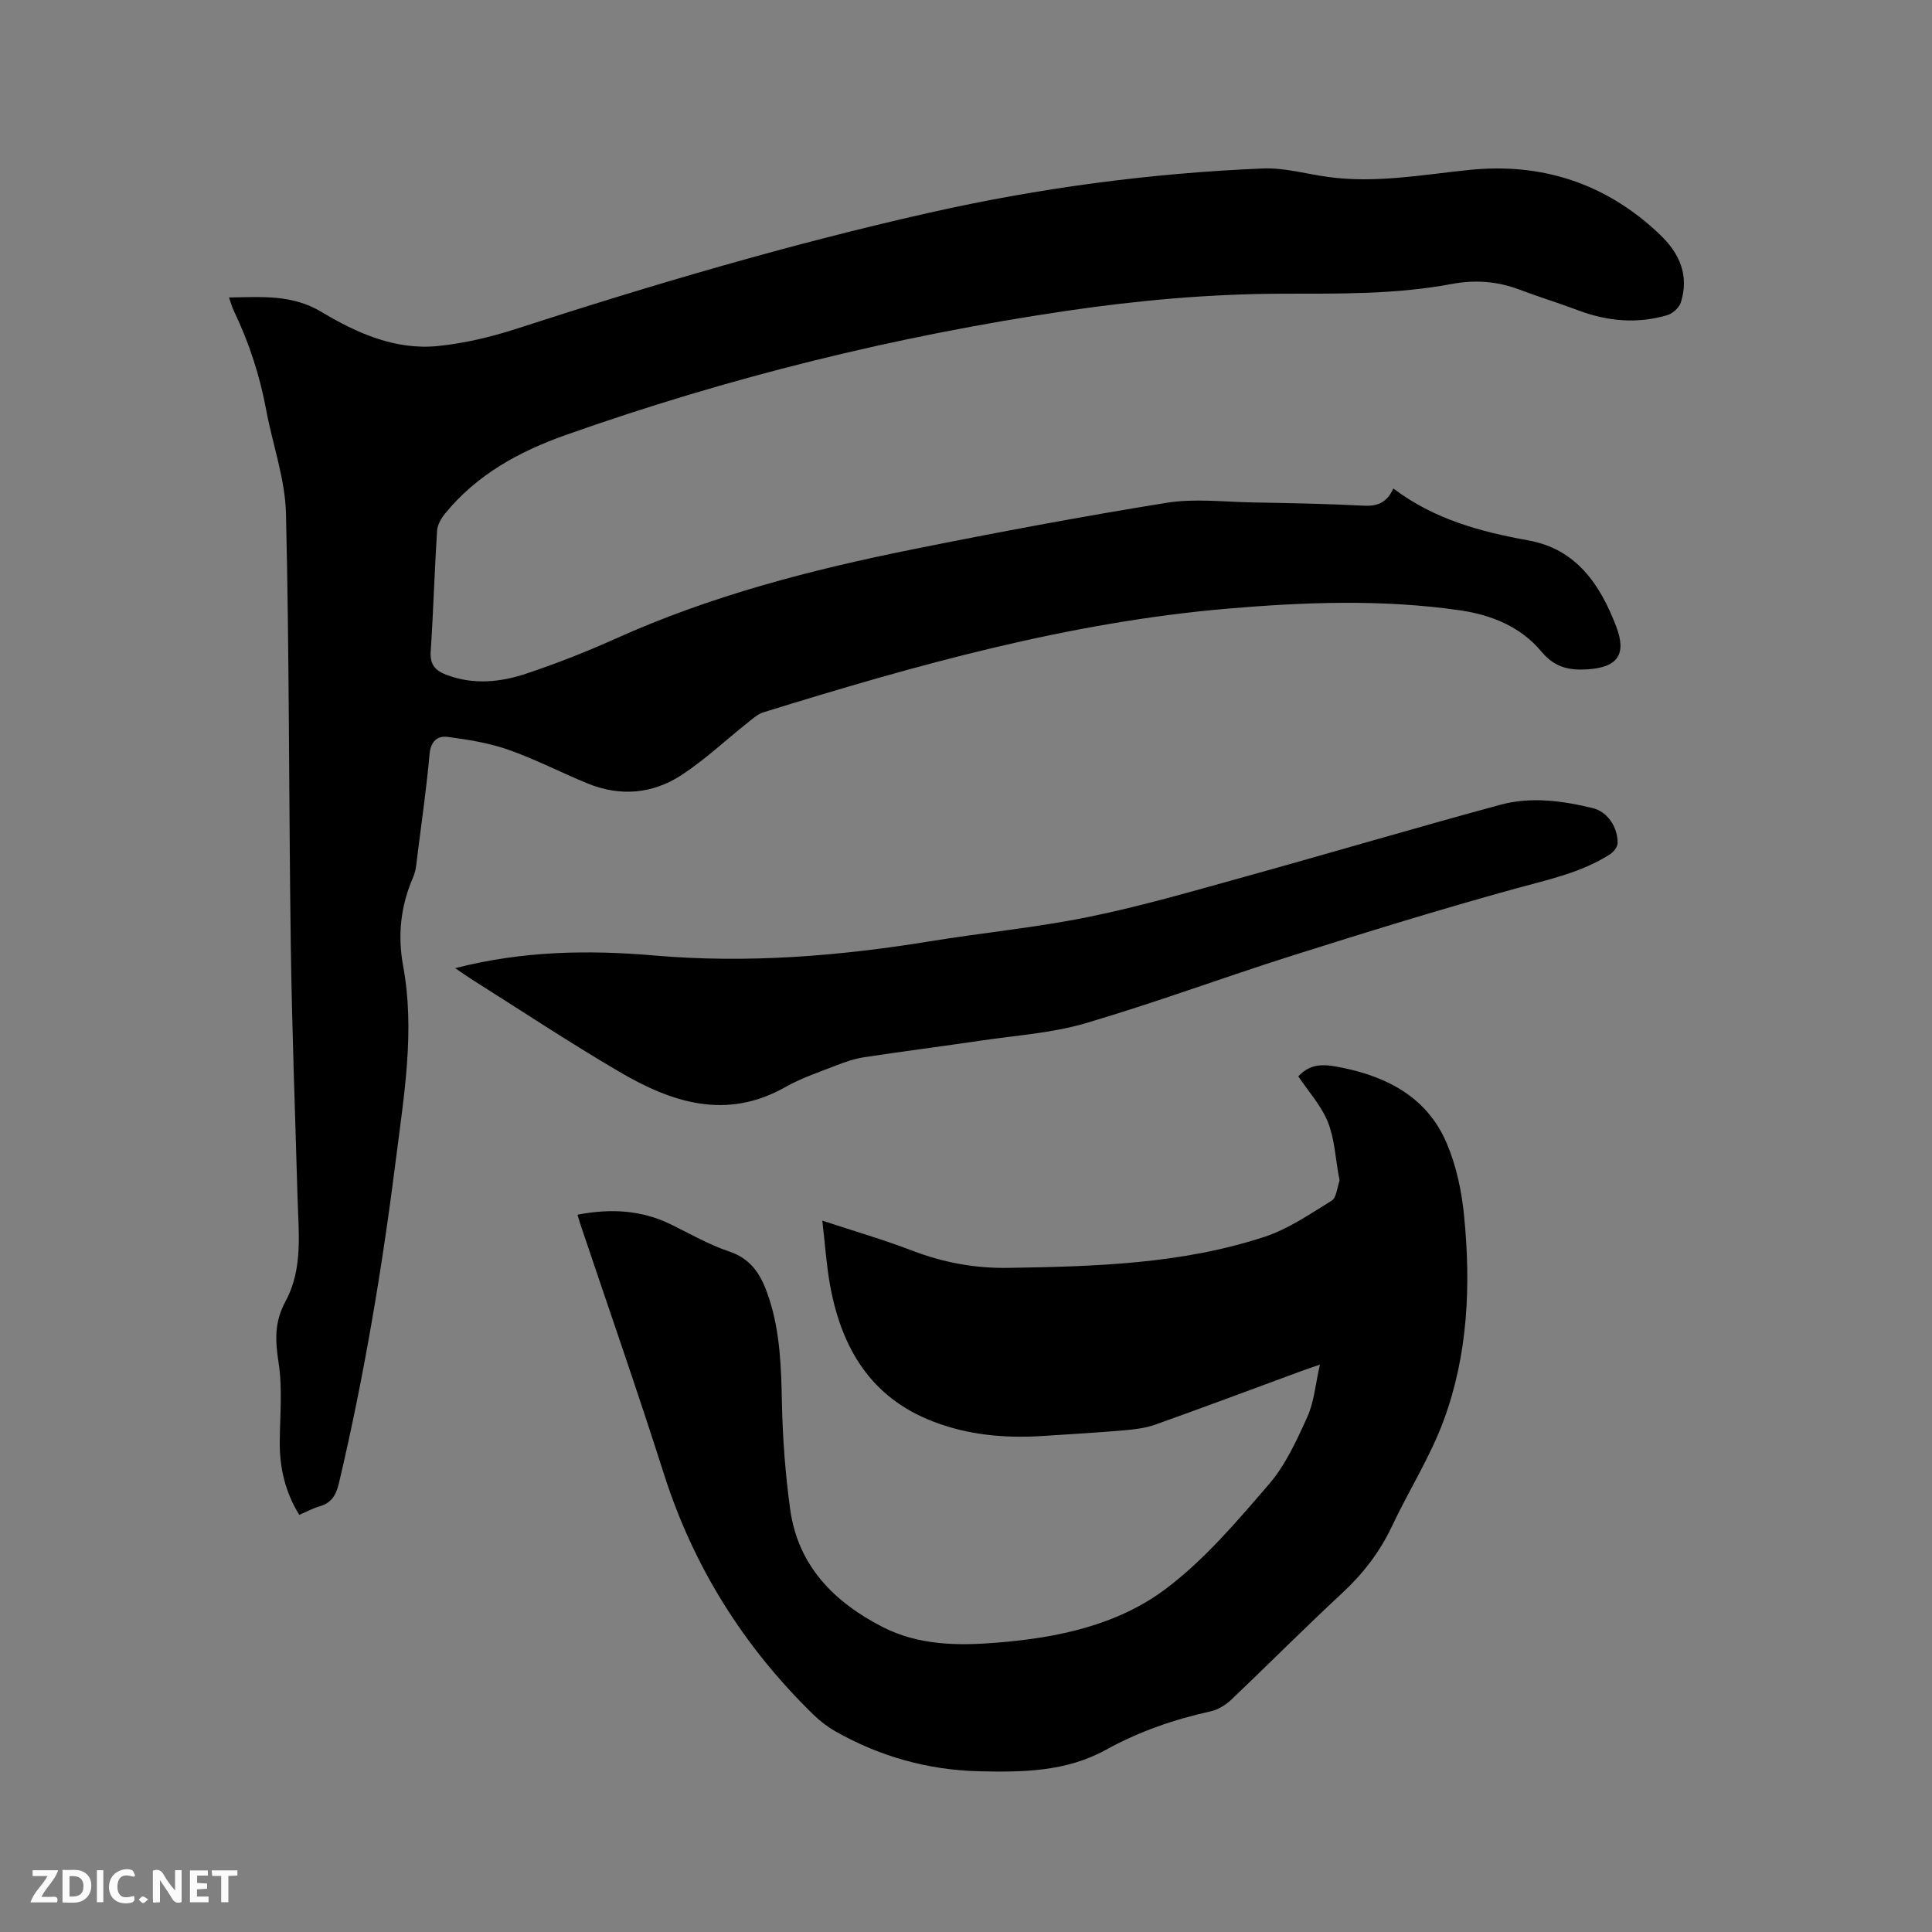
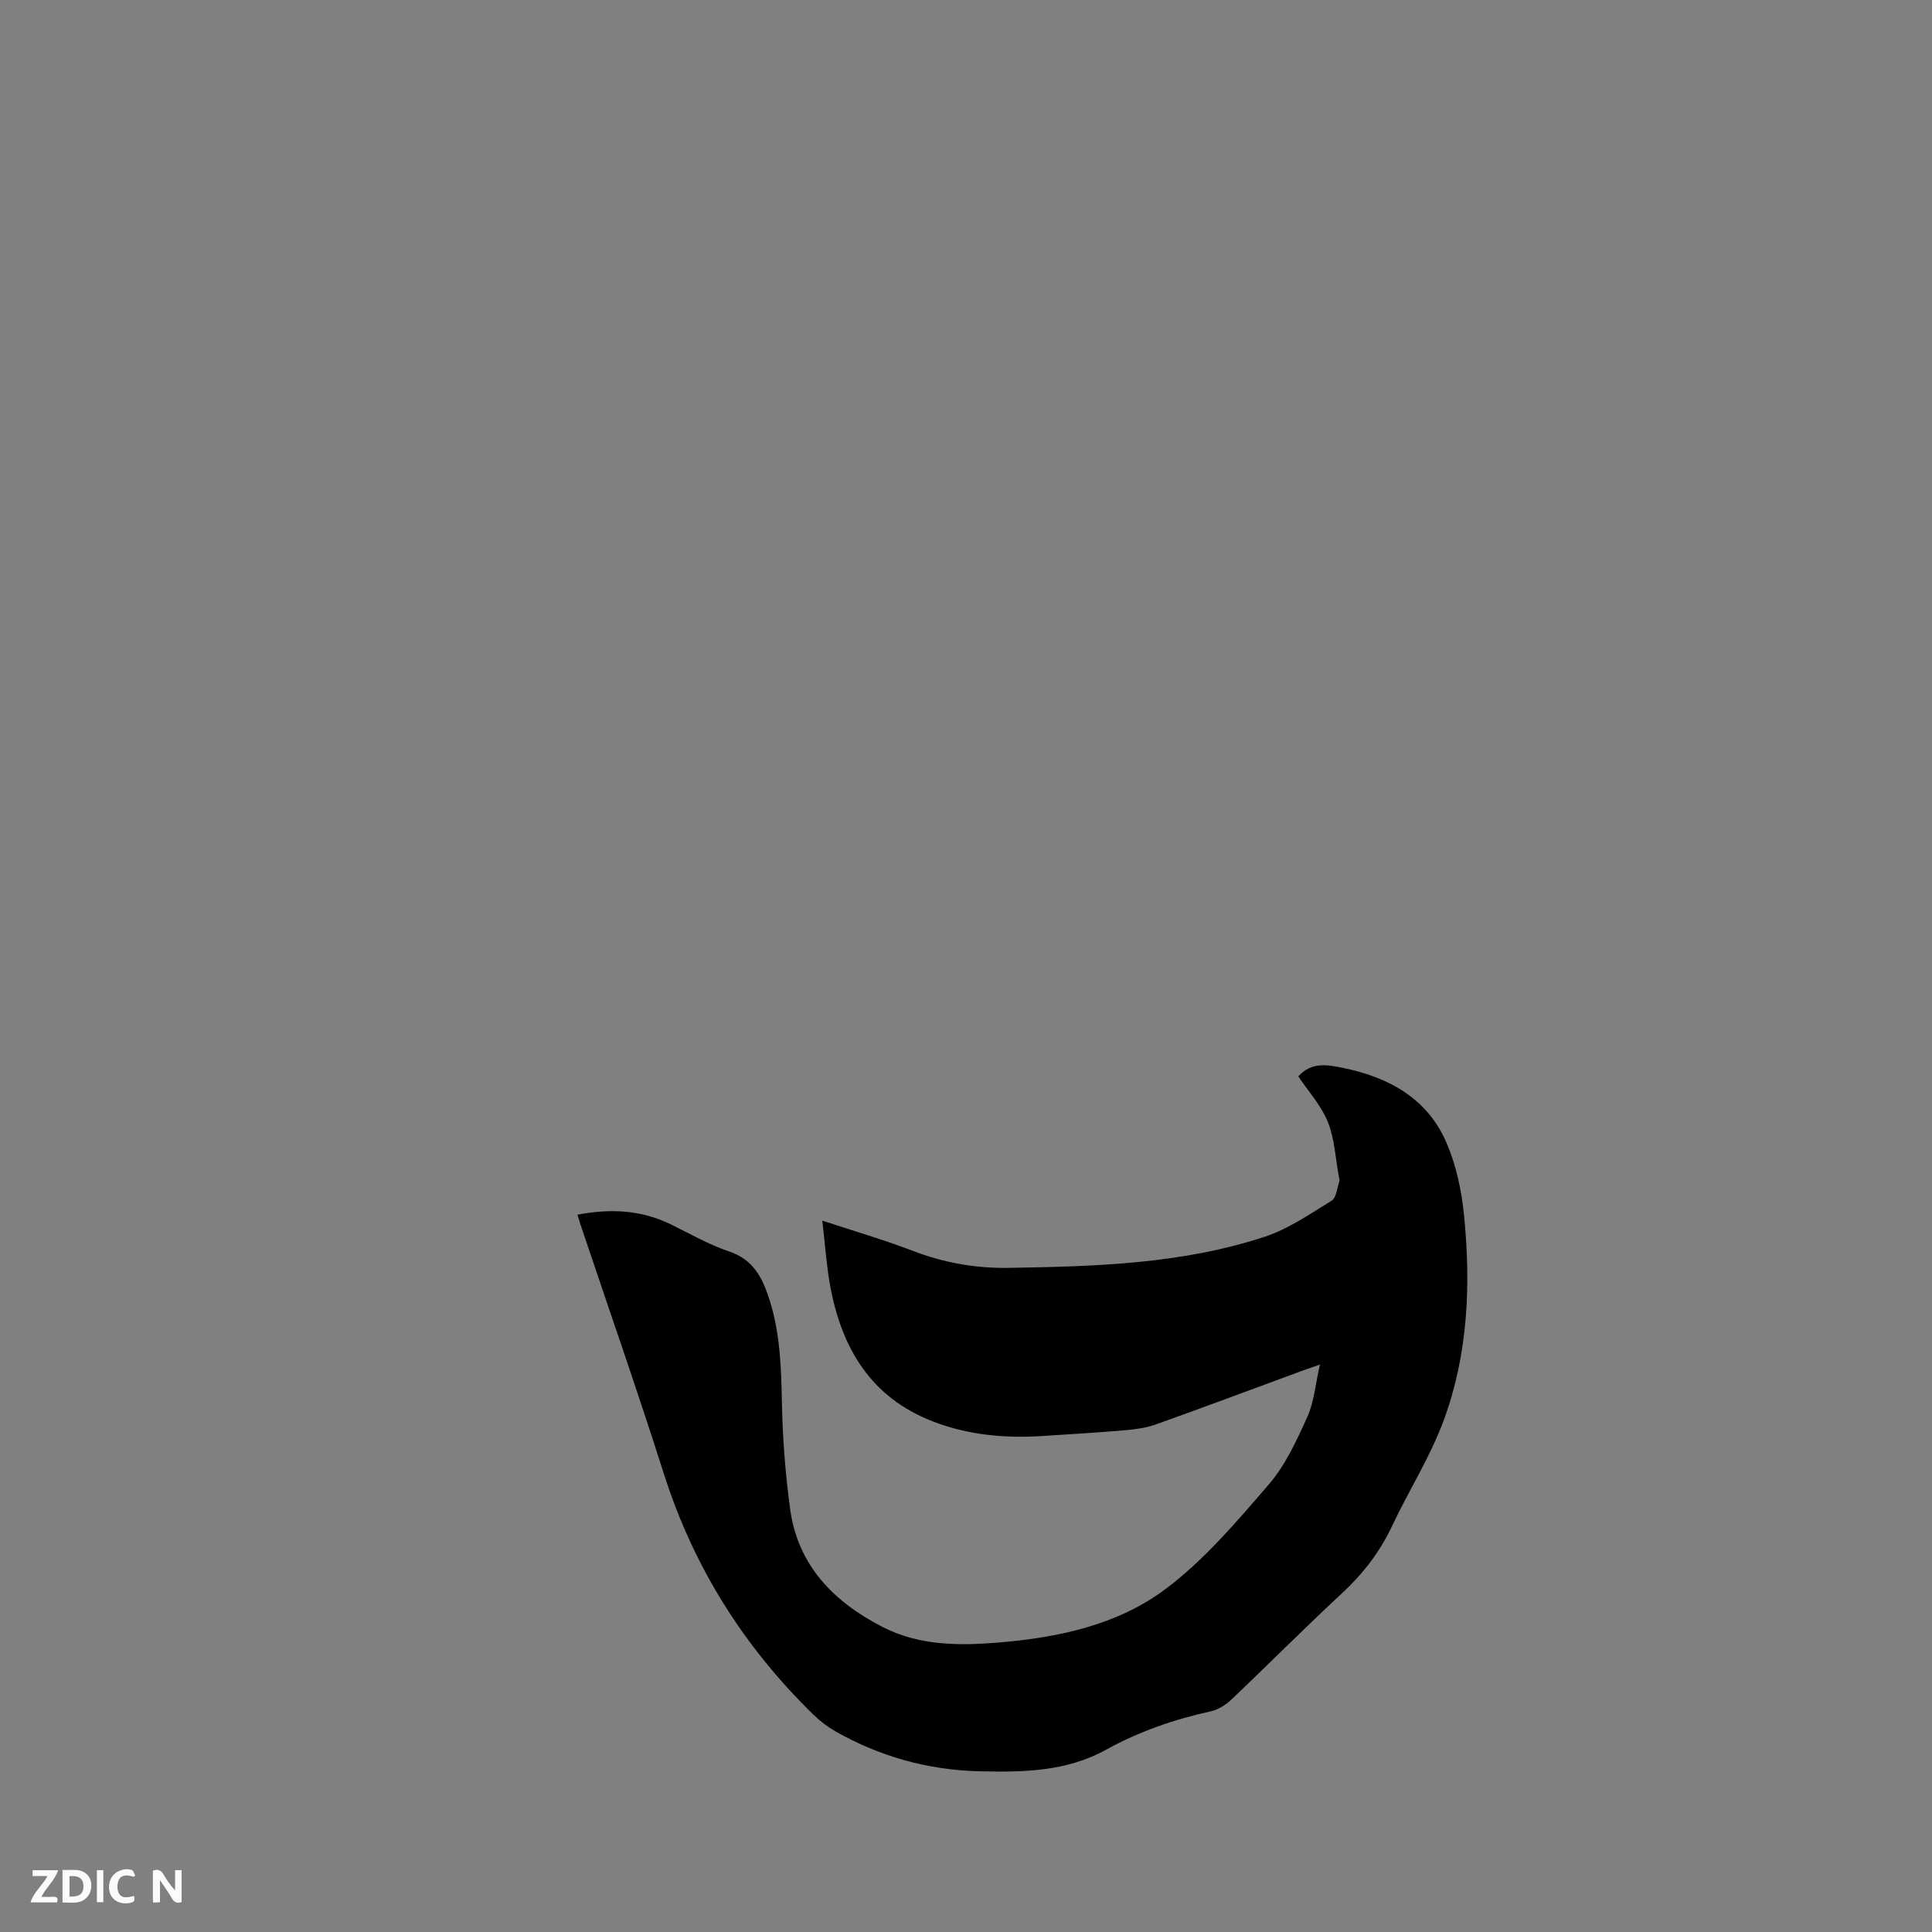
<svg xmlns="http://www.w3.org/2000/svg" enable-background="new 0 0 400 400" viewBox="0 0 400 400">
  <rect x="0" y="0" width="400" height="400" fill="#808080" stroke="none" />
-   <path d="m288.48 101.14c8.55 6.44 18.08 8.95 27.98 10.75s14.83 9.11 18.15 17.8c2.23 5.83.3 8.51-6.05 8.9-3.76.23-6.72-.44-9.42-3.68-4.28-5.14-10.32-7.61-16.93-8.56-15.95-2.29-31.92-1.71-47.9-.35-33.04 2.81-64.73 11.71-96.23 21.47-1.23.38-2.31 1.37-3.35 2.21-4.55 3.61-8.81 7.64-13.65 10.8-6 3.92-12.72 4.48-19.46 1.71-5.48-2.25-10.78-5-16.35-6.96-4.02-1.41-8.33-2.1-12.58-2.66-2.15-.29-3.53.95-3.76 3.6-.61 6.86-1.59 13.68-2.46 20.52-.21 1.68-.29 3.46-.95 4.97-2.58 5.92-3.22 12-2.06 18.3 2.47 13.39.21 26.57-1.46 39.82-2.85 22.62-6.58 45.06-11.82 67.25-.61 2.59-1.58 4.17-4.12 4.88-1.31.37-2.53 1.06-4.1 1.73-2.87-4.65-4.07-9.65-4.04-15.03.03-5.49.6-11.08-.24-16.45-.71-4.61-.91-8.42 1.46-12.79 3.66-6.75 2.65-14.43 2.45-21.84-.49-17.38-1.15-34.75-1.39-52.13-.41-29.69-.29-59.38-.99-89.06-.17-7.18-2.77-14.3-4.1-21.47-1.32-7.13-3.55-13.93-6.67-20.46-.4-.83-.64-1.74-1.03-2.82 6.76-.09 13.04-.69 19.22 3.03 7.25 4.35 15.23 7.91 24.03 7.02 5.52-.56 11.06-1.88 16.36-3.6 28.11-9.12 56.43-17.47 85.27-23.97 22.79-5.14 45.88-8.23 69.21-9.19 4.46-.18 8.99 1.15 13.49 1.76 9.8 1.34 19.41-.45 29.11-1.45 15.13-1.57 28.48 2.78 39.59 13.4 4.05 3.87 6.08 8.44 4.31 14.02-.35 1.1-1.7 2.32-2.84 2.65-6.19 1.82-12.32 1.27-18.36-.99-4.06-1.52-8.21-2.8-12.27-4.33-4.58-1.72-9.15-2.05-14-1.14-11.59 2.18-23.28 1.99-35.06 2.01-14.88.03-29.87 1.37-44.6 3.54-35.37 5.22-69.99 13.77-103.74 25.71-9.66 3.42-18.38 8.19-24.96 16.24-.82 1-1.6 2.34-1.68 3.57-.53 8.35-.77 16.71-1.32 25.06-.18 2.78 1.05 3.97 3.41 4.84 5.58 2.07 11.15 1.46 16.53-.35 6.21-2.09 12.34-4.49 18.32-7.18 19.73-8.9 40.51-14.28 61.61-18.52 17.44-3.51 34.93-6.79 52.49-9.62 5.77-.93 11.82-.19 17.73-.08 7.73.14 15.47.28 23.19.68 2.74.12 4.68-.62 6.03-3.56z" fill="#000001" />
  <path d="m119.56 251.49c6.9-1.32 13.21-.97 19.28 1.98 4 1.95 7.9 4.22 12.09 5.62 4.99 1.67 6.88 5.35 8.33 9.83 2.29 7.07 2.48 14.32 2.63 21.66.15 7.28.71 14.58 1.69 21.79 1.59 11.75 9.02 19.27 19.13 24.47 7.46 3.83 15.56 3.91 23.63 3.26 12.52-1 24.94-3.58 35-11.13 8.02-6.02 14.73-13.96 21.35-21.63 3.44-3.99 5.76-9.08 7.97-13.96 1.4-3.08 1.66-6.68 2.62-10.86-1.87.65-2.91 1-3.94 1.38-10.03 3.69-20.04 7.45-30.11 11.04-2.04.73-4.29 1-6.47 1.19-5.59.48-11.19.81-16.79 1.17-7.8.51-15.47-.16-22.81-3-12.94-4.99-18.97-15.29-21.31-28.25-.76-4.23-1.04-8.56-1.6-13.33 6.64 2.19 12.73 3.95 18.64 6.22 6.44 2.47 13.01 3.67 19.86 3.56 17.93-.29 35.88-.78 53.09-6.44 4.92-1.62 9.39-4.72 13.86-7.47.99-.61 1.12-2.62 1.6-4.01.09-.27-.04-.63-.1-.94-.71-3.8-.87-7.82-2.28-11.34-1.39-3.44-4.06-6.37-6.12-9.45 2.77-3.04 5.99-2.42 9.28-1.75 9.52 1.96 17.5 6.34 21.44 15.58 2 4.68 3.1 9.92 3.6 15.01 1.43 14.36.82 28.72-4.21 42.36-2.8 7.6-7.25 14.57-10.72 21.94-2.53 5.36-5.99 9.84-10.34 13.87-7.77 7.21-15.24 14.74-22.93 22.04-1.16 1.1-2.74 2.08-4.28 2.42-7.6 1.67-14.87 4.2-21.68 7.96-8.26 4.56-17.29 4.66-26.29 4.44-10.54-.26-20.5-3.04-29.7-8.26-1.63-.93-3.17-2.11-4.52-3.42-14.46-14.09-24.88-30.64-31.02-49.96-5.52-17.34-11.53-34.53-17.33-51.79-.15-.47-.28-.97-.54-1.8z" fill="#000001" />
-   <path d="m94.23 200.45c14-3.6 27.66-3.8 41.31-2.62 19.16 1.65 38.08.14 56.98-2.94 10.98-1.79 22.09-2.85 32.97-5.07 10.87-2.22 21.56-5.34 32.26-8.31 17.65-4.89 35.21-10.1 52.88-14.89 6.33-1.72 12.85-.84 19.16.7 3.06.75 5.2 4 5.11 7.28-.02.79-.85 1.81-1.58 2.28-5.99 3.83-12.82 5.23-19.58 7.1-15.5 4.27-30.87 9.02-46.2 13.87-14.32 4.53-28.42 9.78-42.83 14.01-6.95 2.04-14.37 2.51-21.59 3.58-8.07 1.2-16.16 2.22-24.23 3.45-1.96.3-3.89.96-5.75 1.69-3.55 1.38-7.22 2.61-10.51 4.47-12.29 6.97-23.6 3.2-34.46-3.18-10.41-6.11-20.49-12.79-30.7-19.23-.97-.63-1.9-1.29-3.24-2.19z" fill="#000001" />
  <g fill="#fafbfa">
    <path d="m37.59 393.81c-.92.31-1.52.05-2-.78-.7-1.2-1.52-2.34-2.47-3.78v4.59c-.55.03-.95.05-1.41.07-.03-.37-.06-.64-.06-.91 0-1.91 0-3.81 0-5.7 1.13-.41 1.77-.03 2.29.91.62 1.11 1.38 2.14 2.31 3.19v-4.2h1.35v6.61z" />
    <path d="m12.94 393.88v-6.75c1.9.19 3.93-.54 5.37 1.29.8 1.01.78 2.88.03 3.97-1.37 1.97-3.4 1.51-5.4 1.49m1.45-1.22c2.04.12 2.92-.58 2.89-2.21-.03-1.51-.98-2.19-2.89-2z" />
    <path d="m11.81 393.87h-5.49c.68-2.18 2.47-3.48 3.51-5.45h-3.08v-1.21h5.29c-.71 2.13-2.44 3.48-3.47 5.51.86 0 1.63.04 2.39-.01.79-.05 1.14.21.85 1.16" />
-     <path d="m39.33 393.86v-6.61h3.7v1.07h-2.22v1.52c.68.04 1.34.09 2.07.13v1.07c-.72.05-1.38.09-2.1.14v1.48h2.4v1.19h-3.85z" />
    <path d="m27.71 388.56c-1.15-.3-2.46-.61-3.1.64-.37.73-.41 1.93-.06 2.67.63 1.35 1.99.93 3.17.68.35.94-.01 1.32-.93 1.46-1.62.25-3.05-.27-3.76-1.48-.73-1.24-.6-3.03.31-4.17.88-1.11 2.71-1.7 4-1.16.32.13.44.74.65 1.12-.1.08-.19.16-.28.24" />
-     <path d="m49.15 387.24v1.07c-.59.02-1.17.05-1.87.08v5.44h-1.48v-5.44h-1.85c-.05-.4-.08-.73-.13-1.15z" />
    <path d="m20.06 387.21h1.33v6.62h-1.33z" />
-     <path d="m30.68 393.25c-.49.38-.8.79-1.05.76-.32-.05-.6-.45-.9-.7.26-.24.51-.64.8-.67.29-.04.62.3 1.15.61" />
  </g>
</svg>